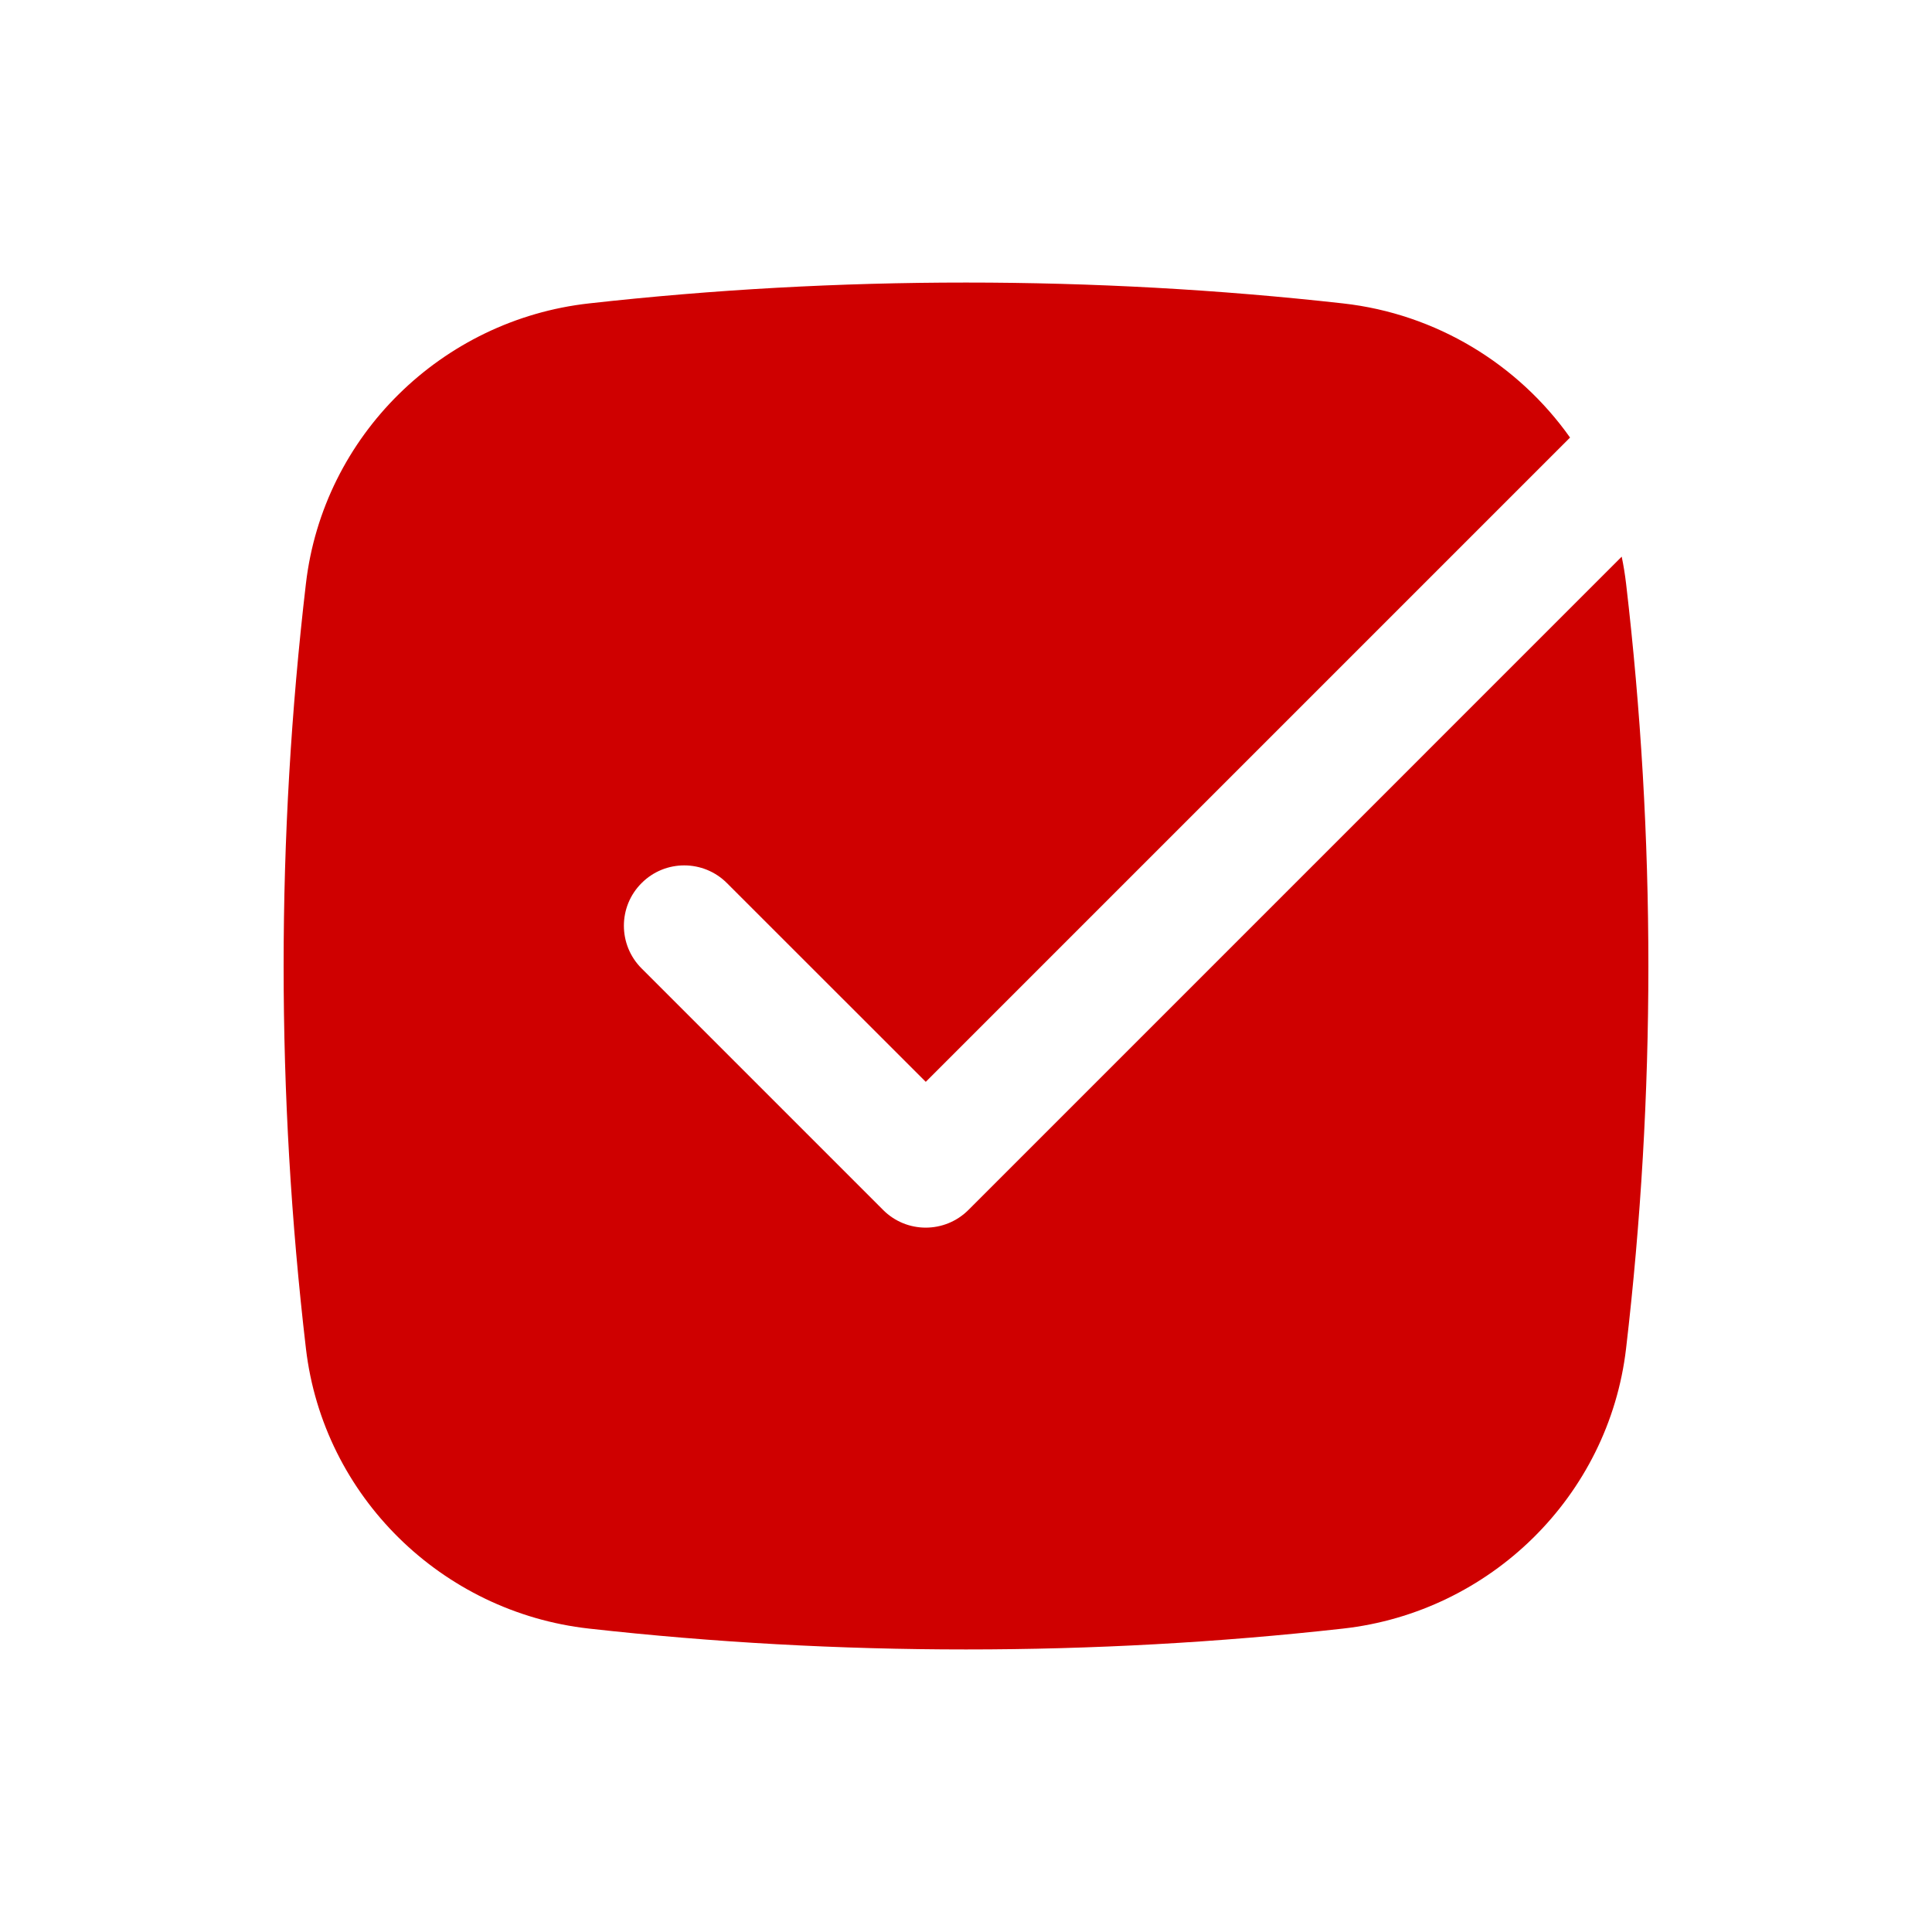
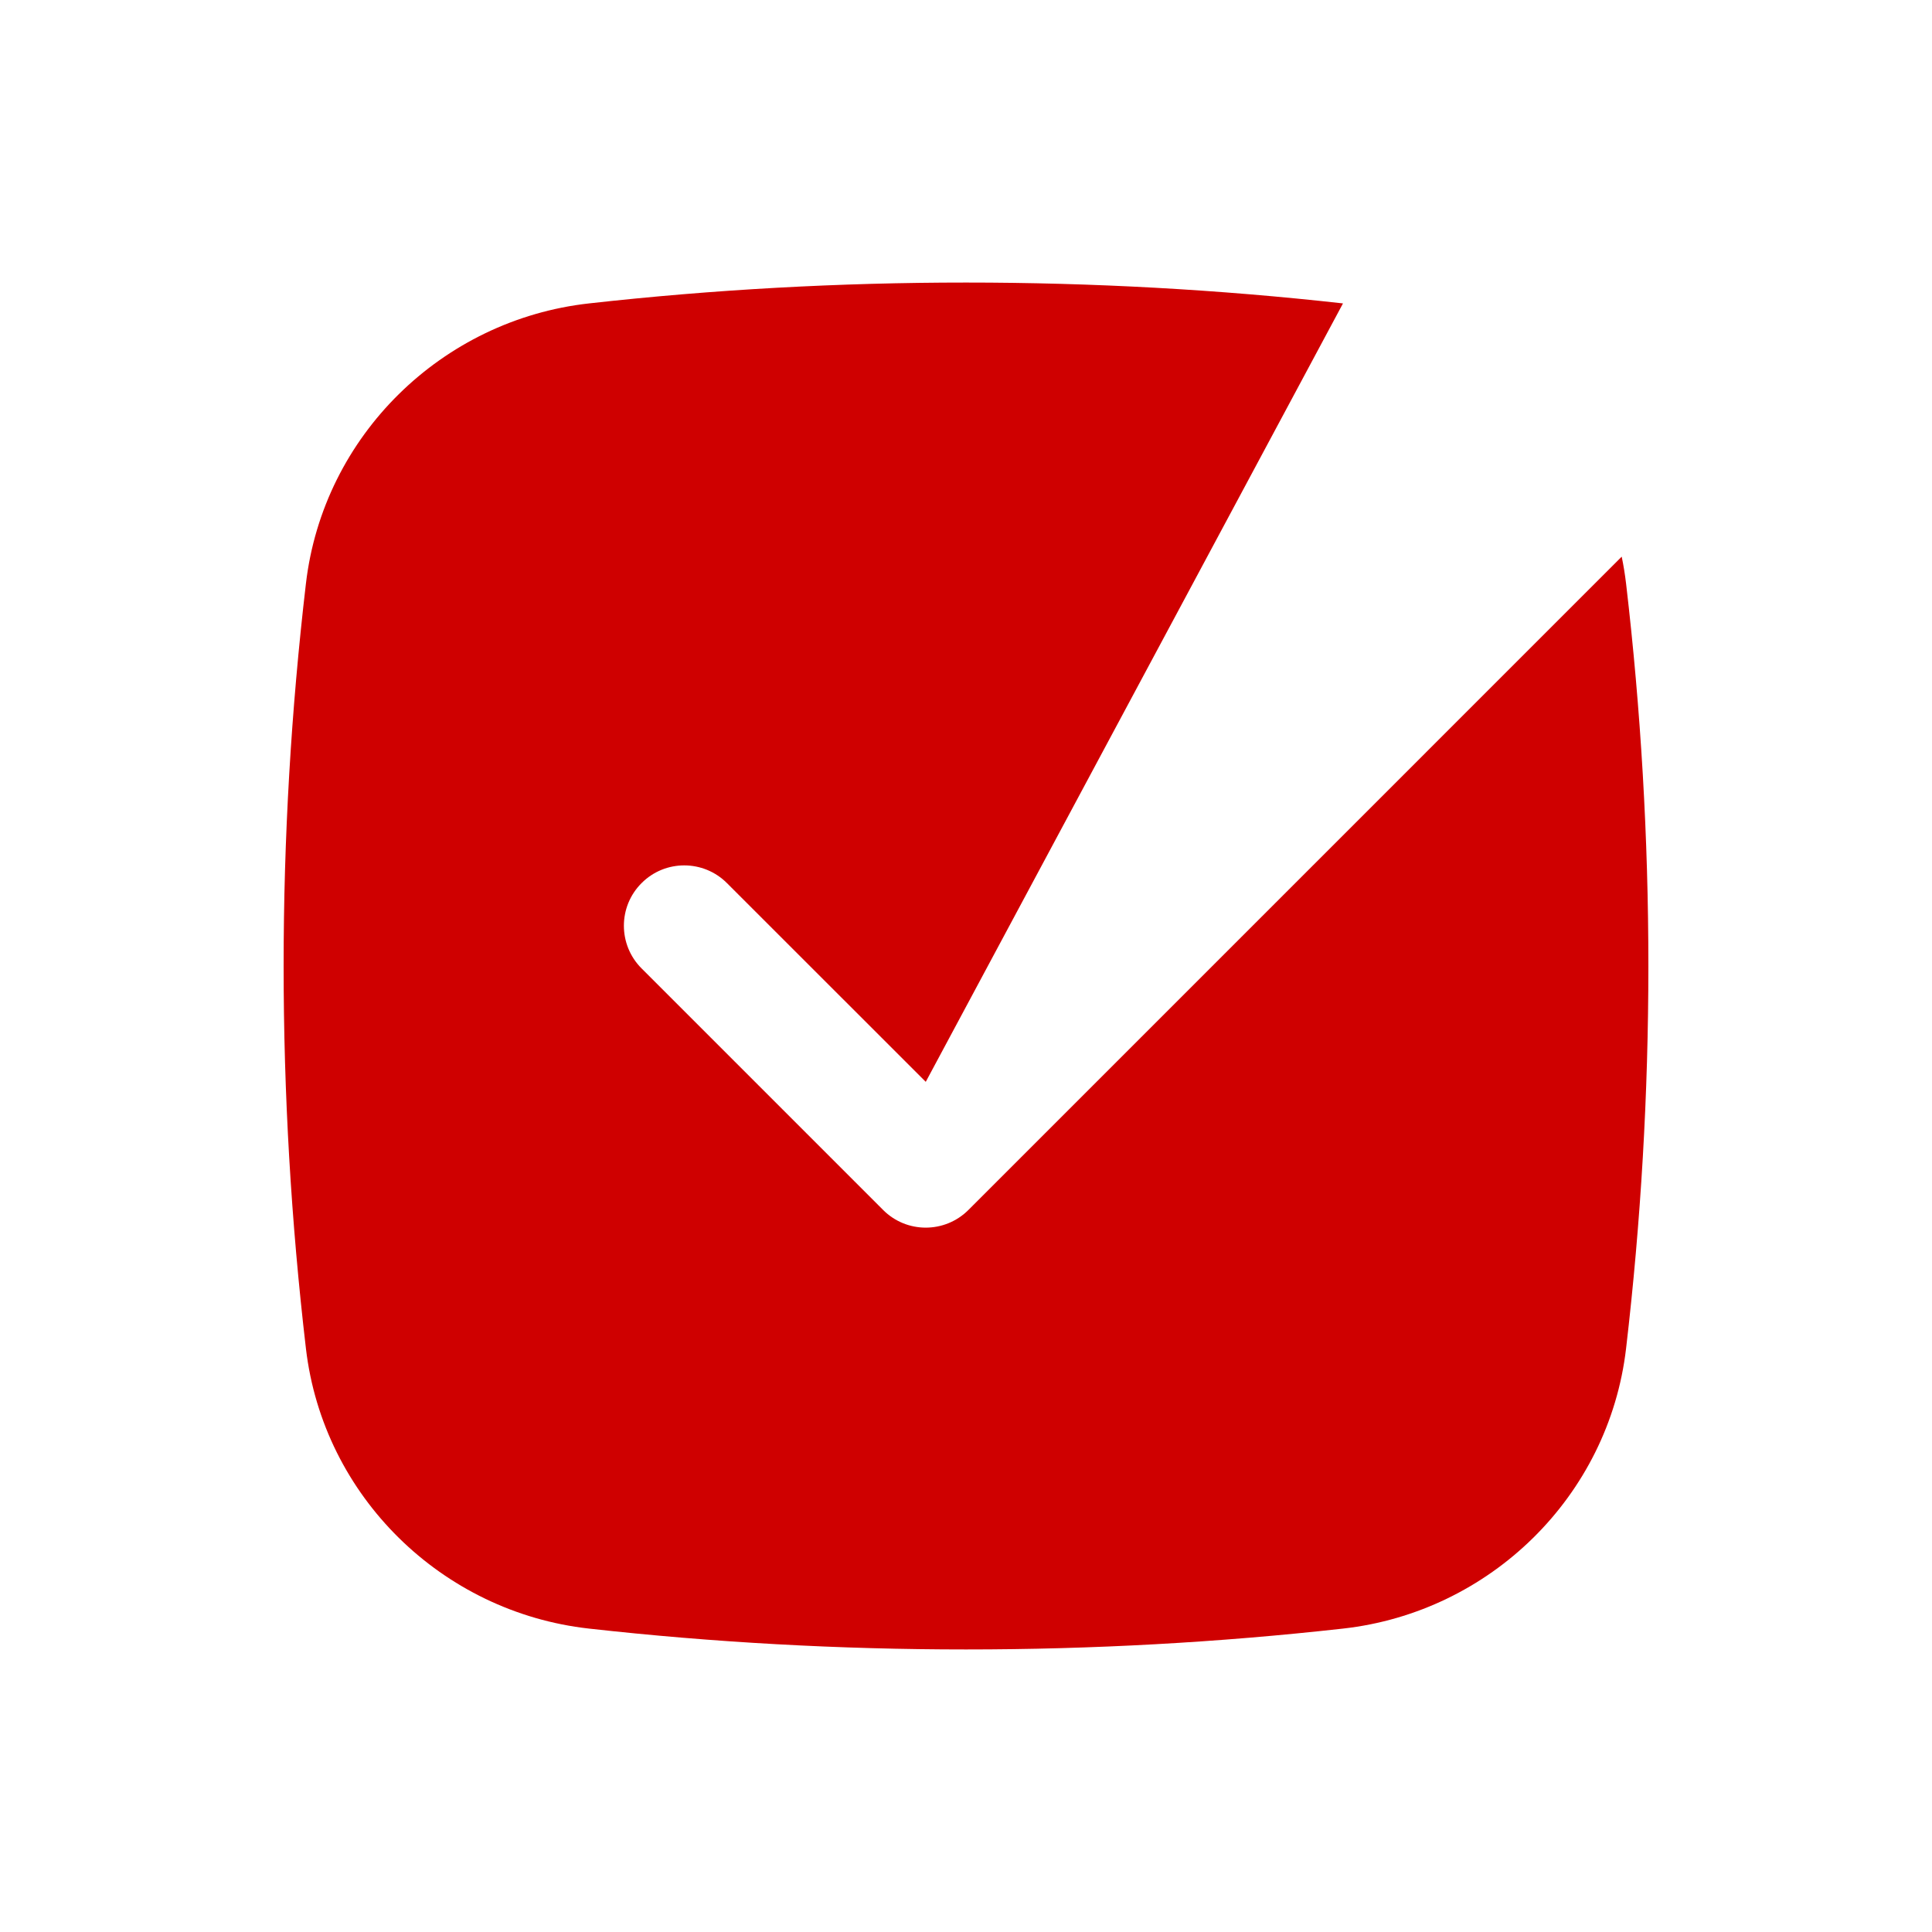
<svg xmlns="http://www.w3.org/2000/svg" width="23" height="23" viewBox="0 0 23 23" fill="none">
-   <path d="M7.012 3.612C9.971 3.281 13.029 3.281 15.988 3.612C17.099 3.736 18.074 4.337 18.691 5.209L11.021 12.879L8.654 10.513C8.373 10.232 7.918 10.232 7.638 10.513C7.357 10.793 7.357 11.248 7.638 11.529L10.513 14.404C10.793 14.685 11.248 14.685 11.529 14.404L19.306 6.627C19.328 6.732 19.345 6.838 19.358 6.947C19.712 9.972 19.712 13.028 19.358 16.054C19.152 17.814 17.738 19.193 15.988 19.388C13.029 19.719 9.971 19.719 7.012 19.388C5.262 19.193 3.848 17.814 3.642 16.054C3.288 13.028 3.288 9.972 3.642 6.947C3.848 5.186 5.262 3.807 7.012 3.612Z" fill="#CF0000" />
+   <path d="M7.012 3.612C9.971 3.281 13.029 3.281 15.988 3.612L11.021 12.879L8.654 10.513C8.373 10.232 7.918 10.232 7.638 10.513C7.357 10.793 7.357 11.248 7.638 11.529L10.513 14.404C10.793 14.685 11.248 14.685 11.529 14.404L19.306 6.627C19.328 6.732 19.345 6.838 19.358 6.947C19.712 9.972 19.712 13.028 19.358 16.054C19.152 17.814 17.738 19.193 15.988 19.388C13.029 19.719 9.971 19.719 7.012 19.388C5.262 19.193 3.848 17.814 3.642 16.054C3.288 13.028 3.288 9.972 3.642 6.947C3.848 5.186 5.262 3.807 7.012 3.612Z" fill="#CF0000" />
</svg>